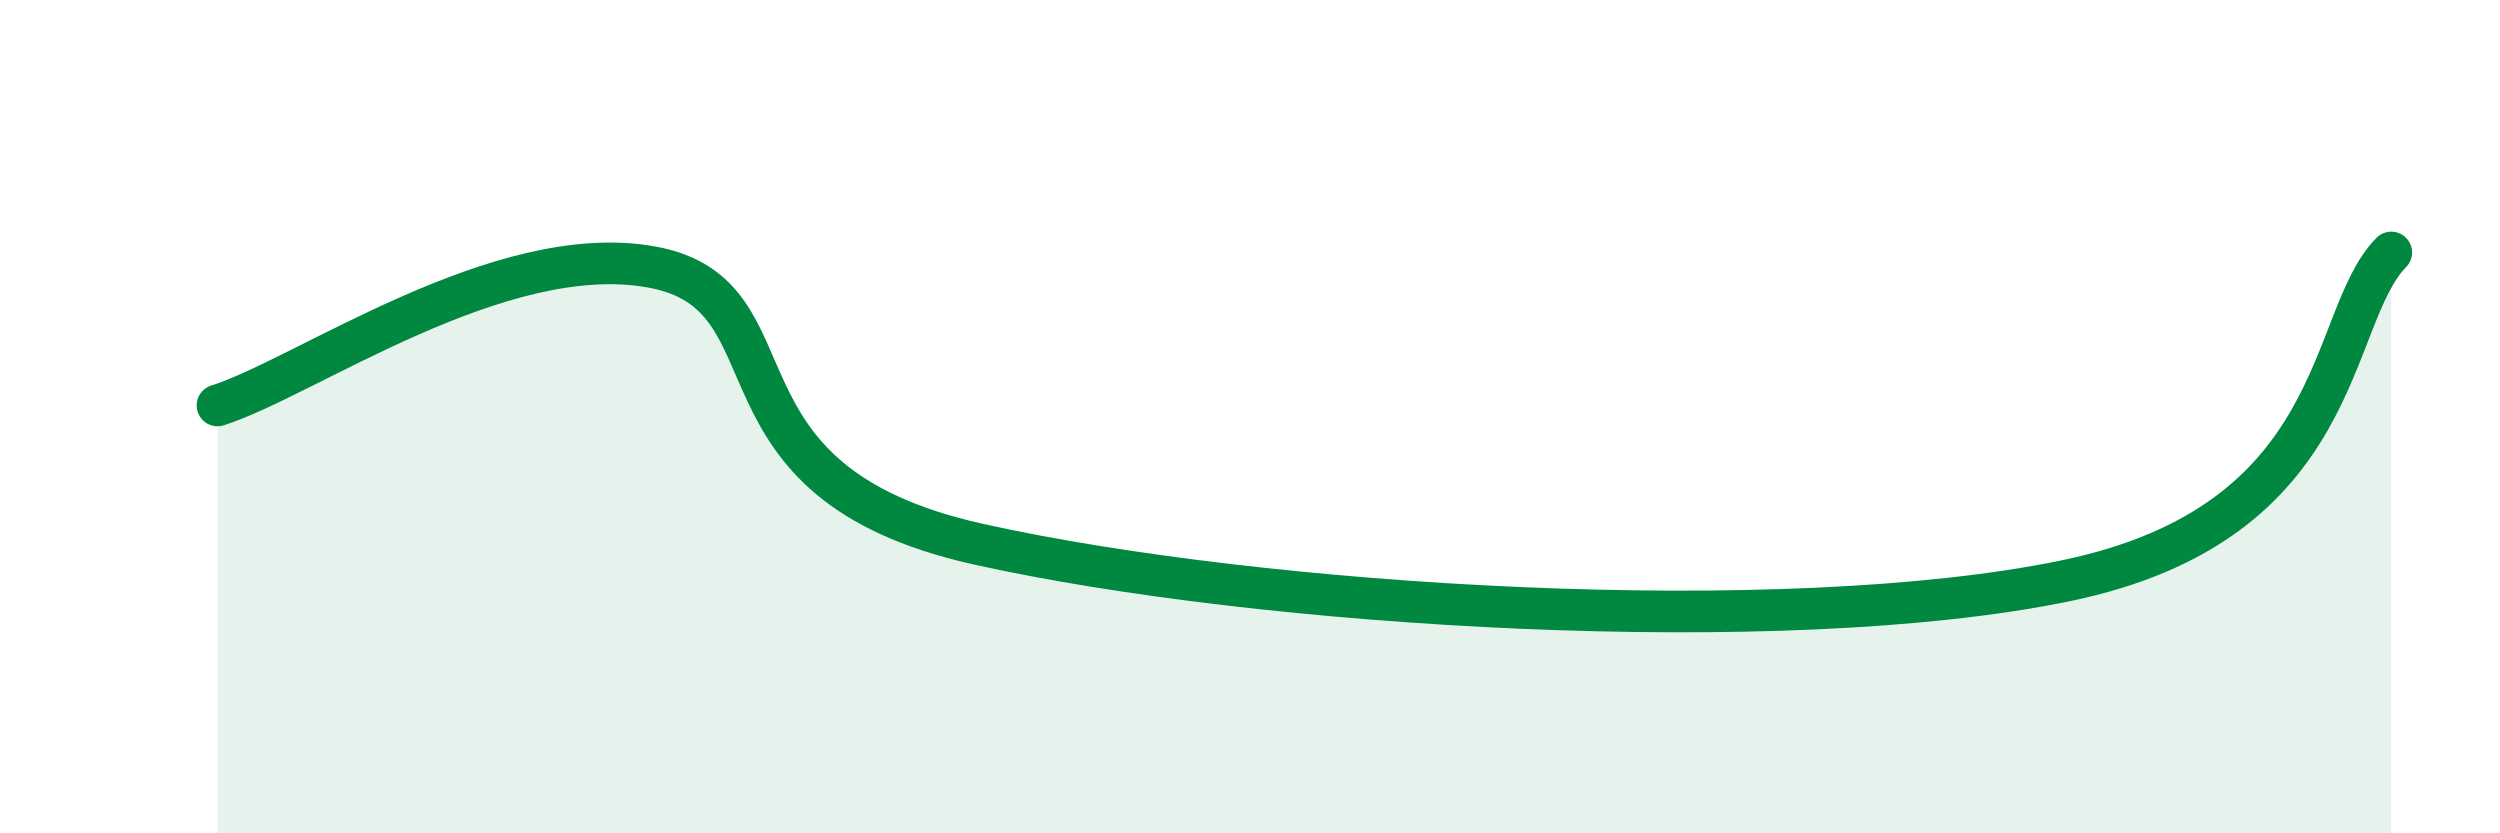
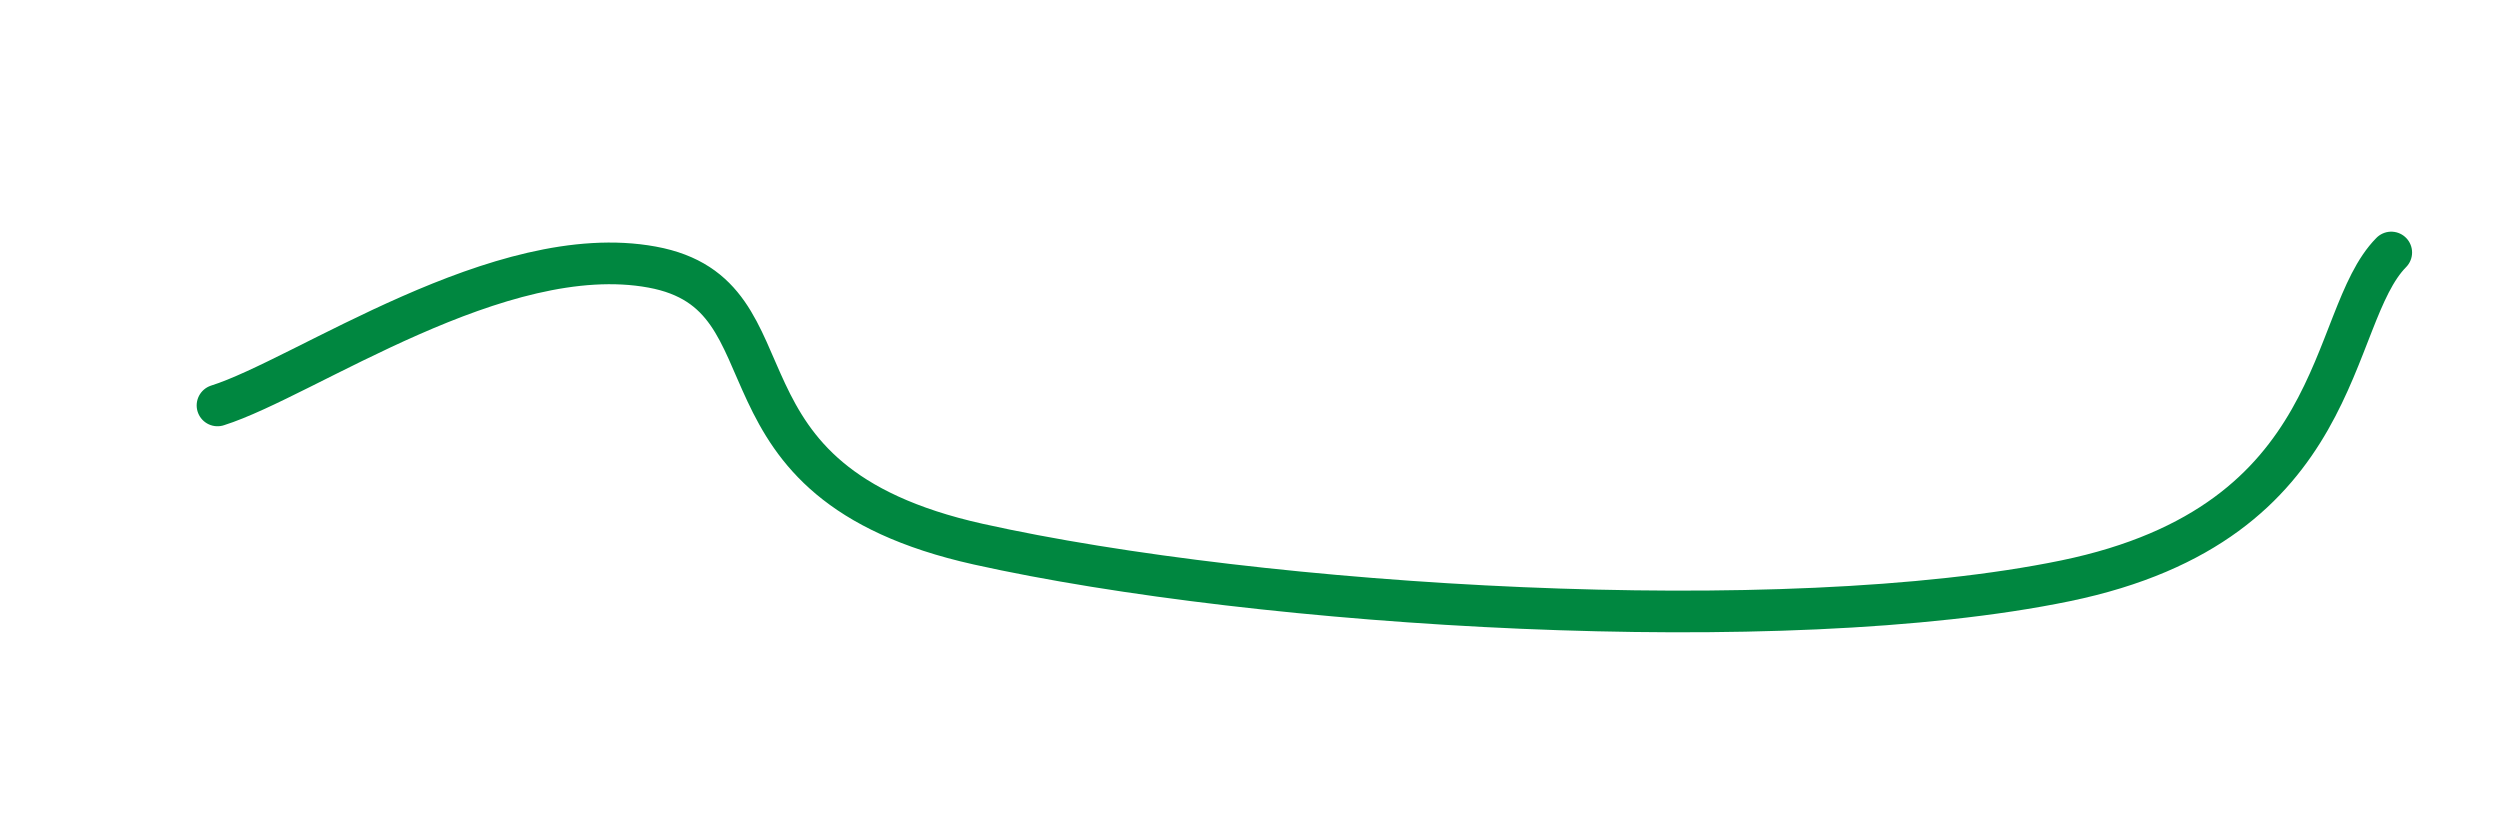
<svg xmlns="http://www.w3.org/2000/svg" width="60" height="20" viewBox="0 0 60 20">
-   <path d="M 5.22,9.73 C 7.31,9.07 12,5.74 15.65,6.41 C 19.3,7.08 16.7,11.55 23.48,13.06 C 30.26,14.57 42.79,15.34 49.57,13.94 C 56.35,12.54 55.83,7.64 57.39,6.06L57.39 20L5.22 20Z" fill="#008740" opacity="0.1" stroke-linecap="round" stroke-linejoin="round" />
  <path d="M 5.22,9.73 C 7.31,9.07 12,5.74 15.65,6.41 C 19.3,7.08 16.7,11.55 23.48,13.06 C 30.26,14.57 42.79,15.34 49.57,13.94 C 56.35,12.54 55.83,7.64 57.39,6.06" stroke="#008740" stroke-width="1" fill="none" stroke-linecap="round" stroke-linejoin="round" />
</svg>